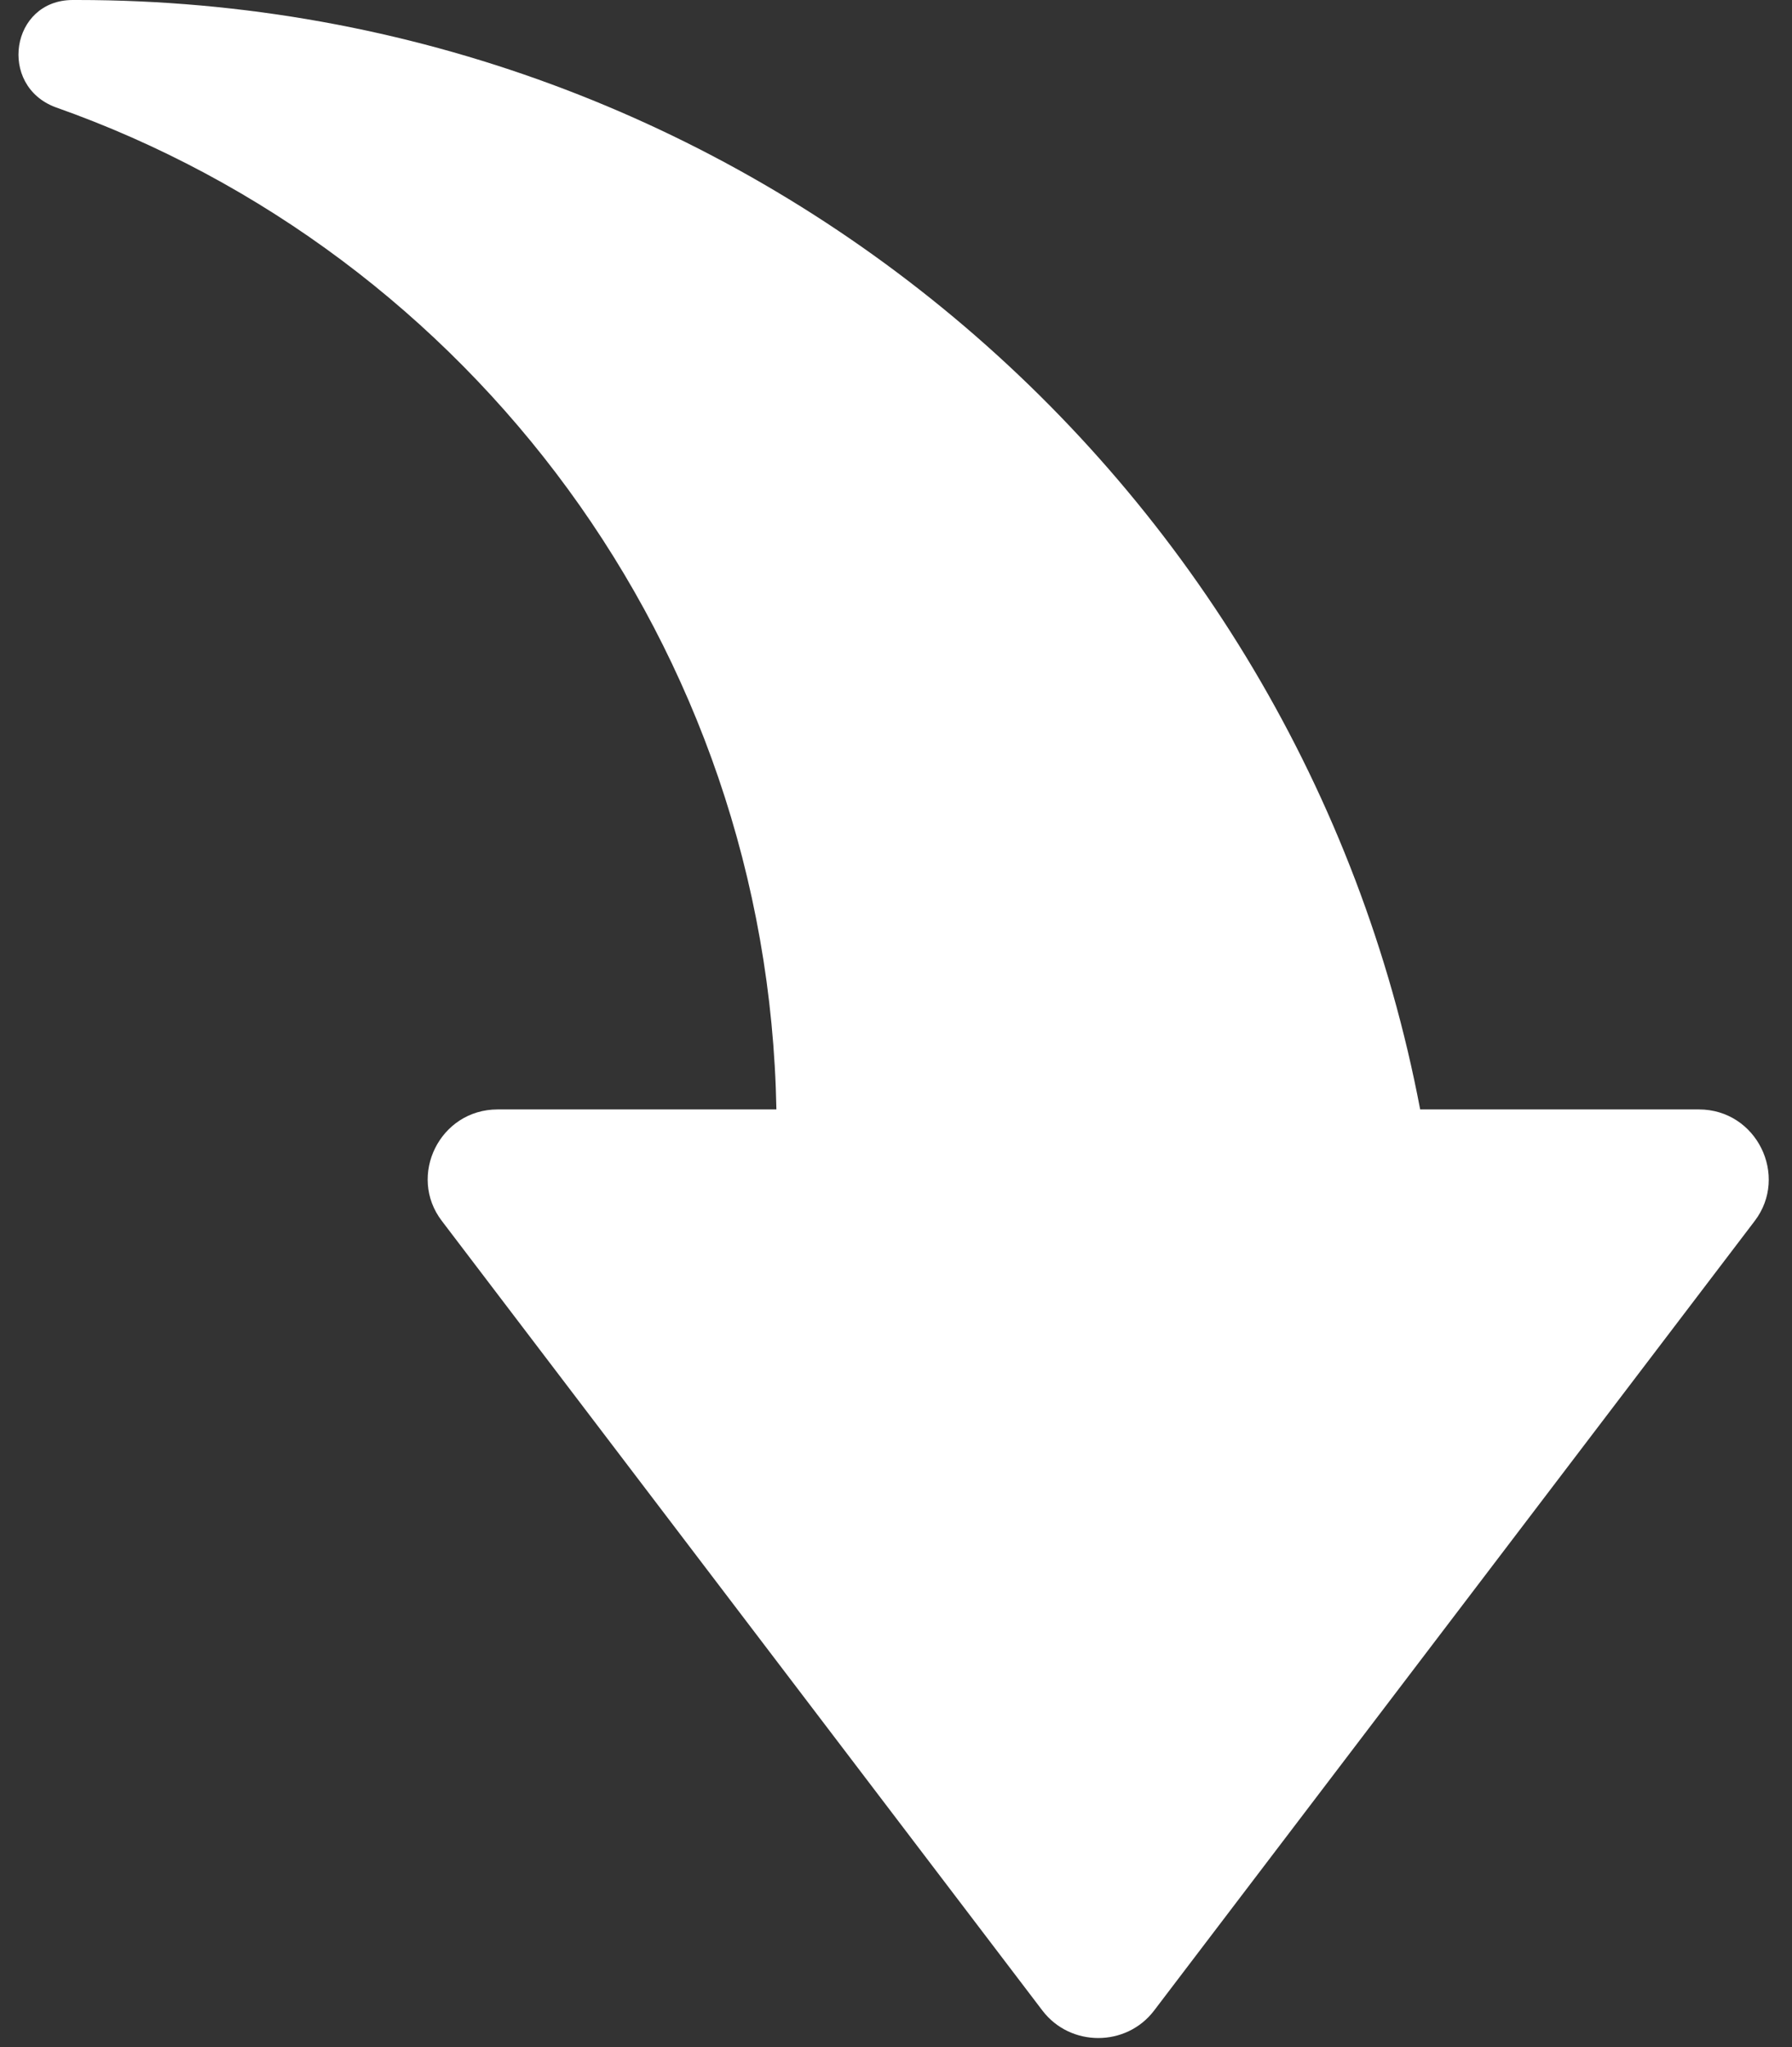
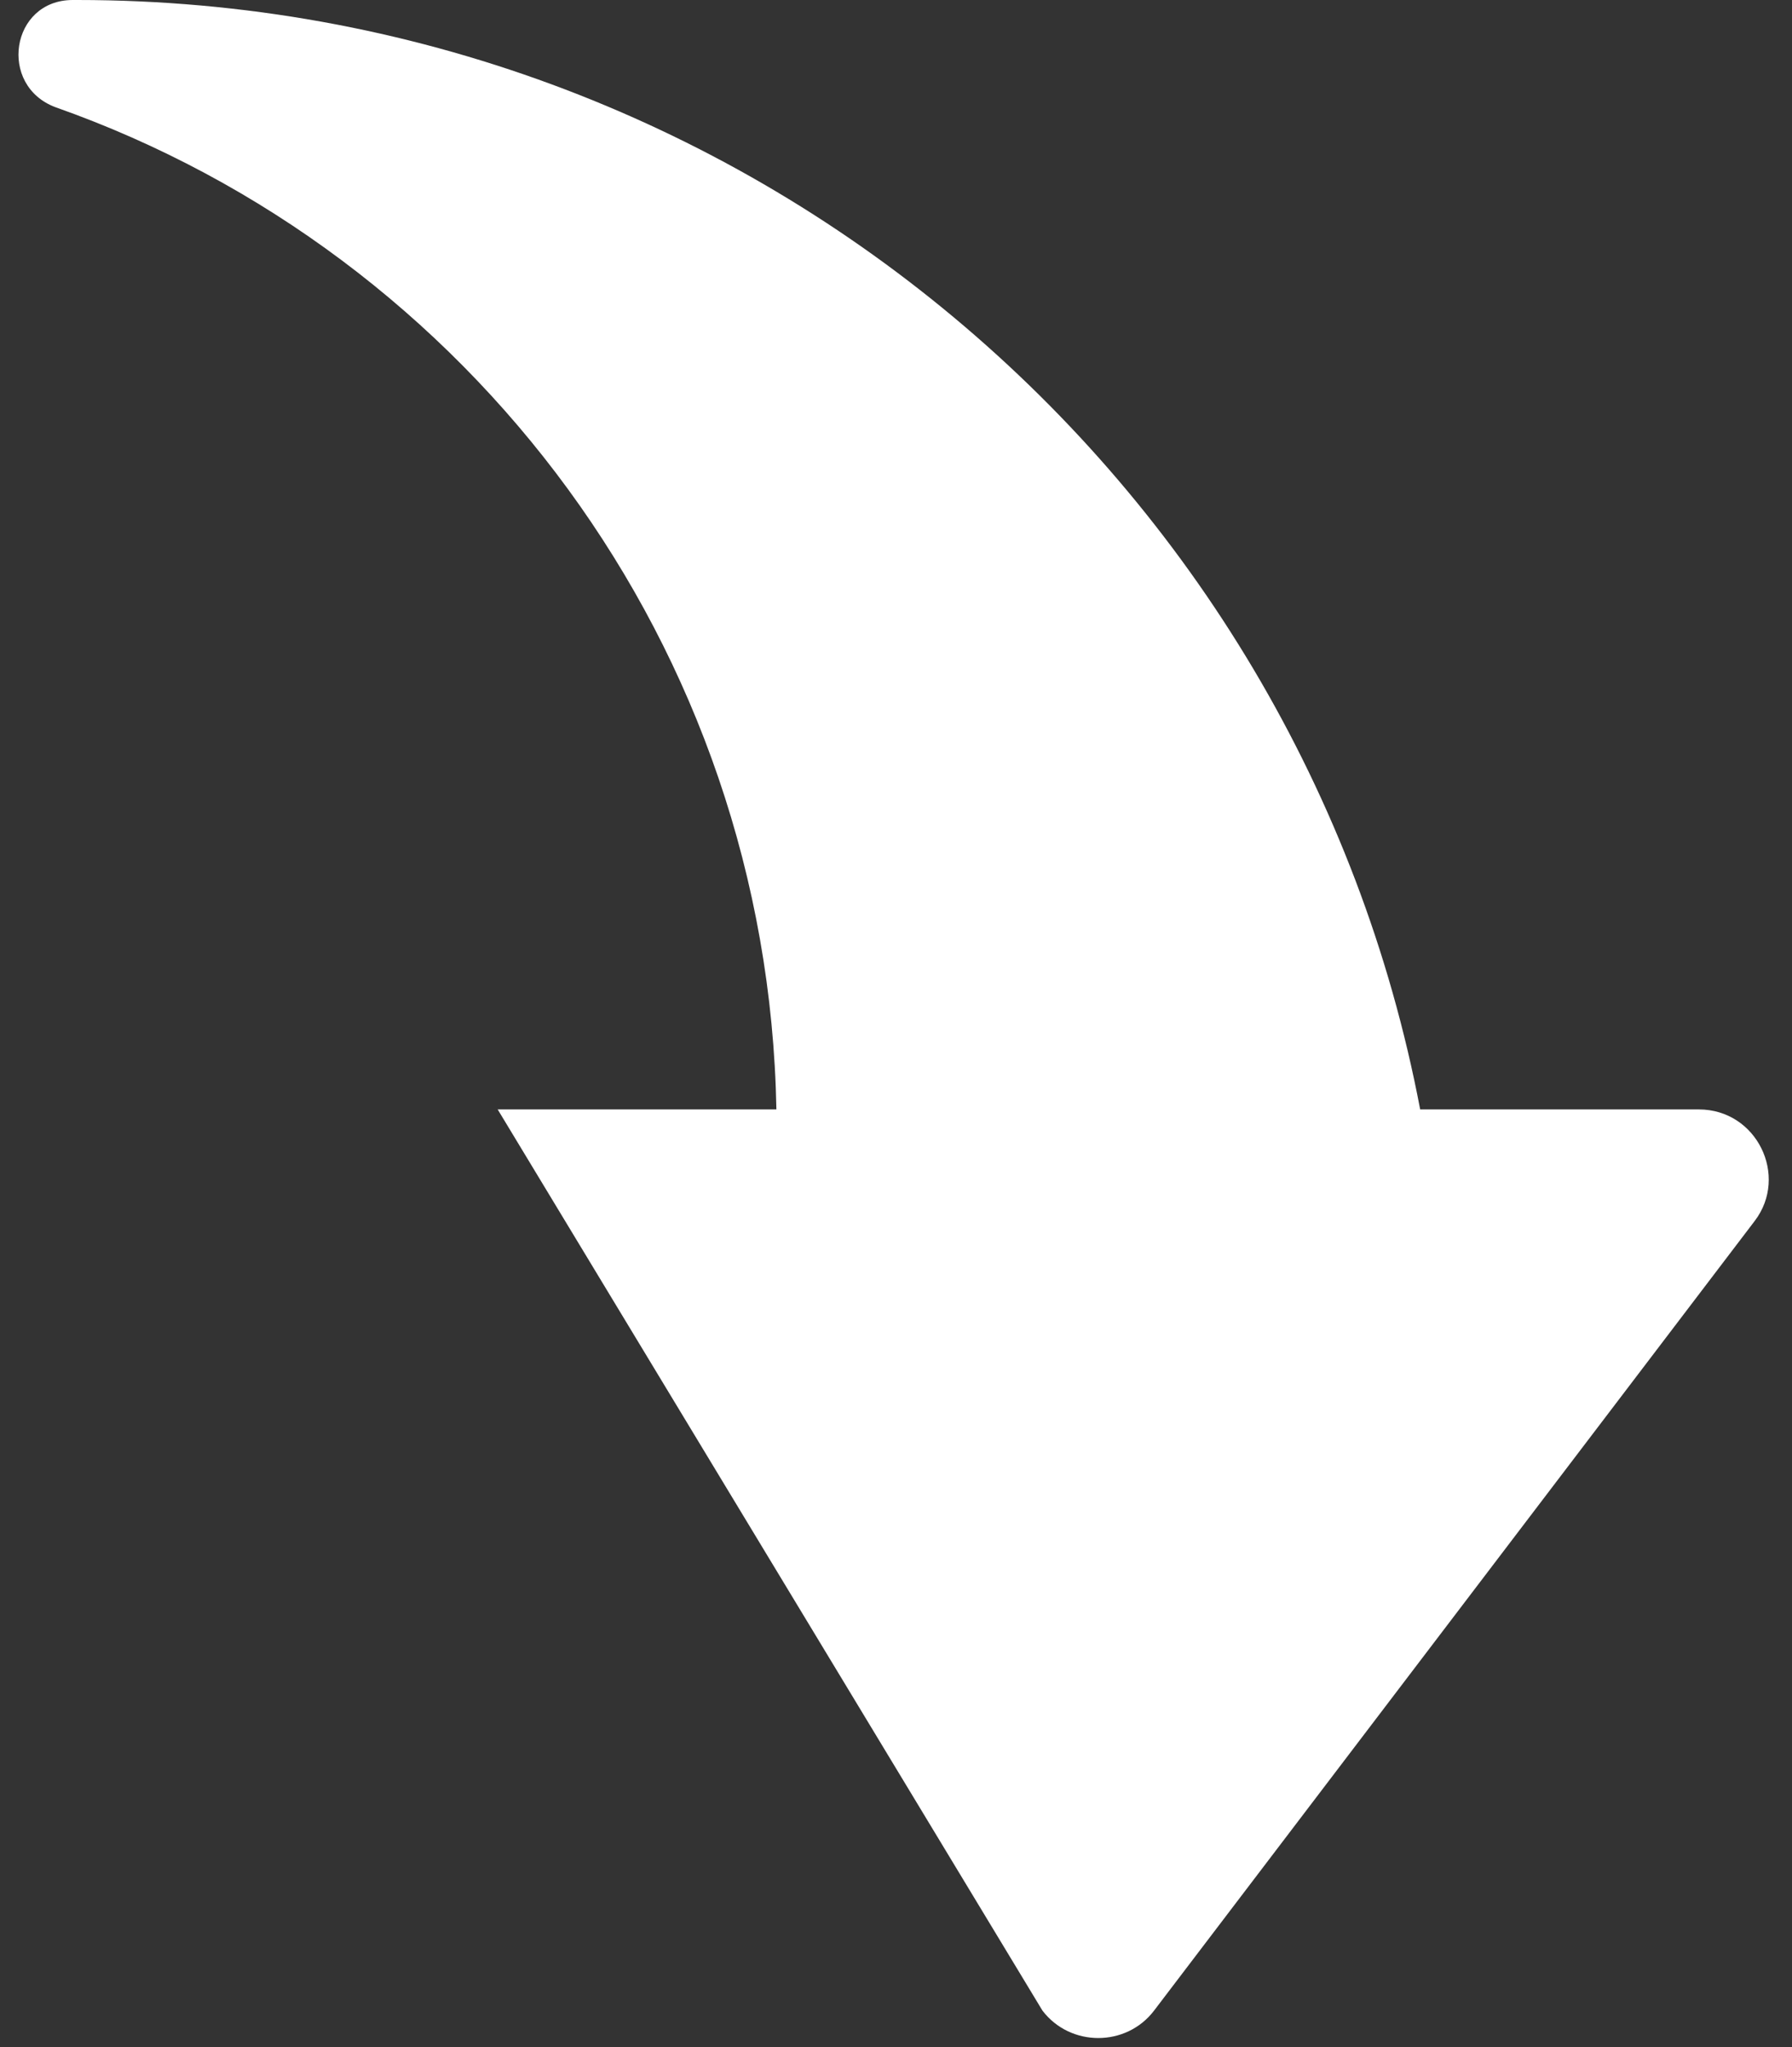
<svg xmlns="http://www.w3.org/2000/svg" fill="#000000" height="44.2" preserveAspectRatio="xMidYMid meet" version="1" viewBox="-0.4 0.0 38.7 44.2" width="38.7" zoomAndPan="magnify">
  <rect x="-0.4" y="0.0" width="38.7" height="44.2" fill="#333333" stroke="none" />
  <g id="change1_1">
-     <path d="M 24.523 43.41 L 37.496 26.359 C 38.234 25.387 37.539 23.953 36.289 23.953 L 30.27 23.953 C 27.672 10.285 15.676 0 1.266 0 L 1.172 0 C -0.172 0 -0.449 1.852 0.801 2.316 C 9.742 5.469 16.184 13.945 16.367 23.953 L 10.348 23.953 C 9.094 23.953 8.398 25.387 9.141 26.359 L 22.113 43.41 C 22.715 44.199 23.922 44.199 24.523 43.41" fill="#ffffff" />
+     <path d="M 24.523 43.41 L 37.496 26.359 C 38.234 25.387 37.539 23.953 36.289 23.953 L 30.27 23.953 C 27.672 10.285 15.676 0 1.266 0 L 1.172 0 C -0.172 0 -0.449 1.852 0.801 2.316 C 9.742 5.469 16.184 13.945 16.367 23.953 L 10.348 23.953 L 22.113 43.41 C 22.715 44.199 23.922 44.199 24.523 43.41" fill="#ffffff" />
  </g>
</svg>